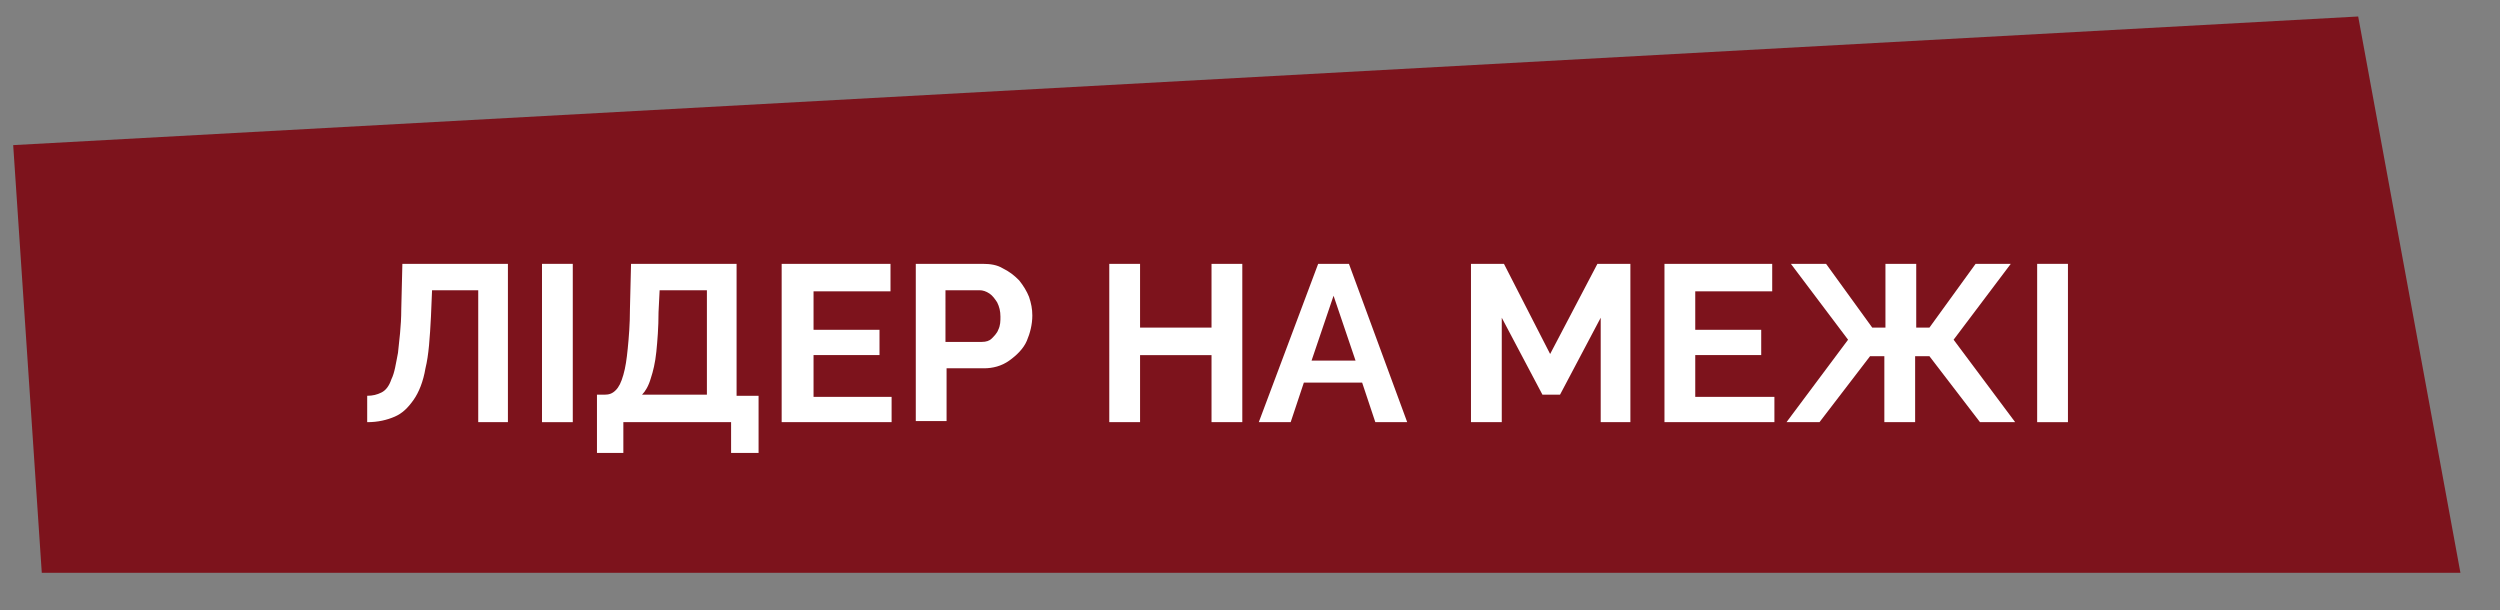
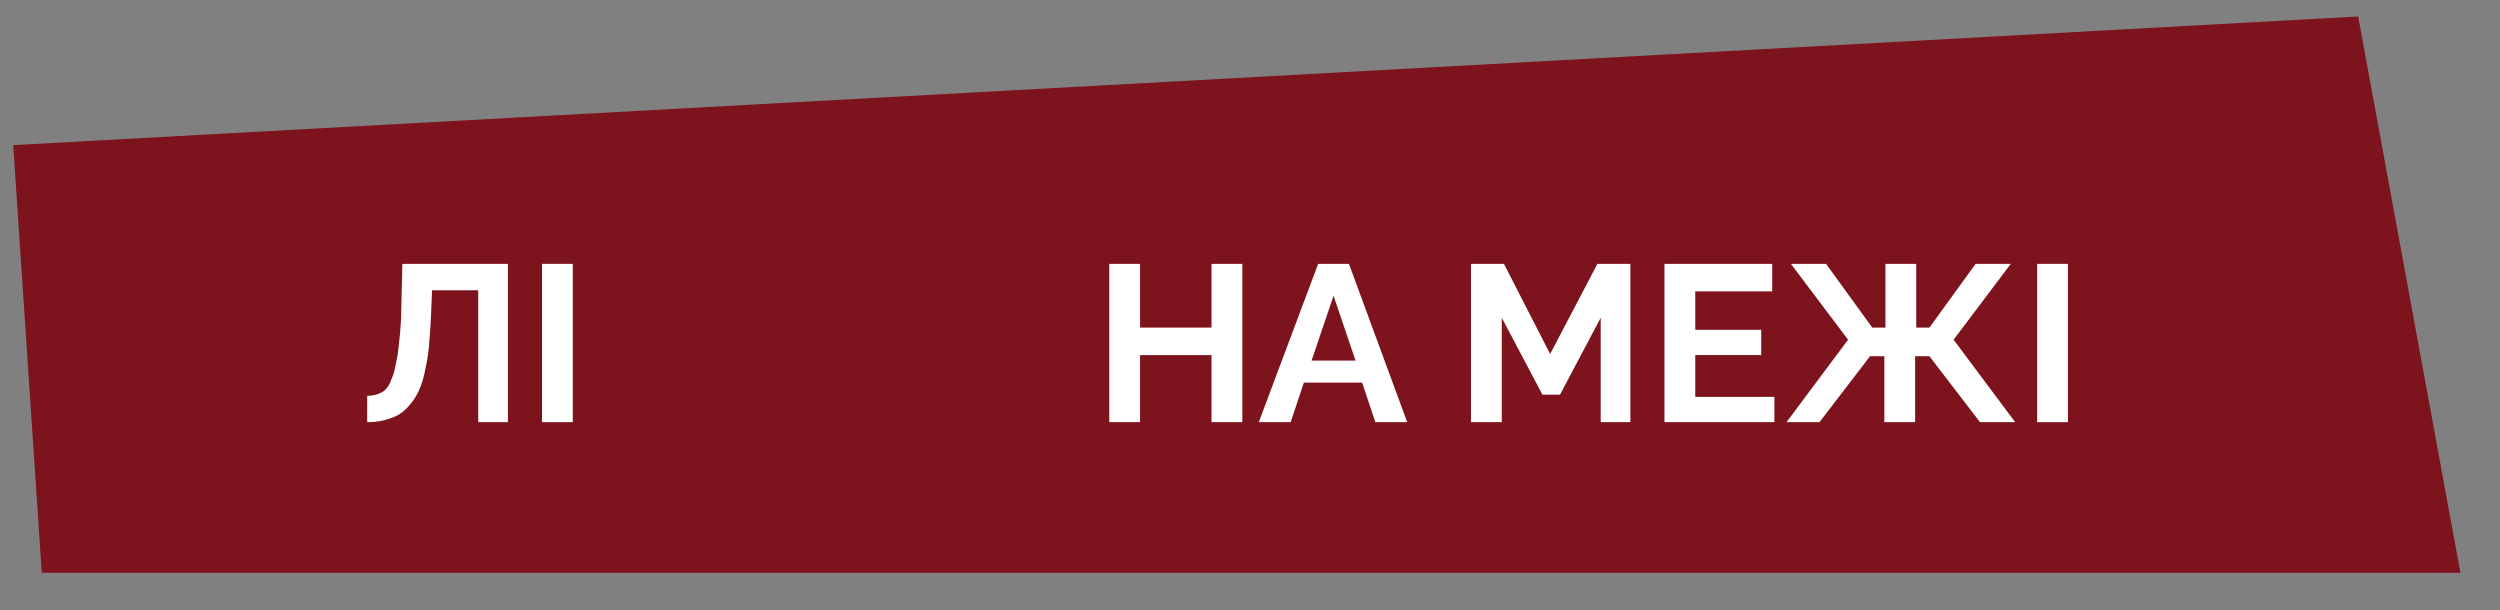
<svg xmlns="http://www.w3.org/2000/svg" version="1.1" id="Layer_1" x="0px" y="0px" viewBox="0 0 227.4 55.5" style="enable-background:new 0 0 227.4 55.5;" xml:space="preserve">
  <rect x="0" y="0" width="227.4" height="55.5" fill="#808080" stroke="none" />
  <style type="text/css">
	.st0{fill:#7D131C;}
	.st1{fill:#FFFFFF;}
</style>
  <polygon class="st0" points="1.2,13.2 3.8,52.1 223.8,52.1 214.5,1.5 " />
  <g>
    <path class="st1" d="M43.5,38.4v-12h-4.2l-0.1,2.4c-0.1,1.9-0.2,3.5-0.5,4.7c-0.2,1.2-0.6,2.2-1.1,2.9c-0.5,0.7-1,1.2-1.7,1.5   c-0.7,0.3-1.5,0.5-2.5,0.5V36c0.5,0,0.9-0.1,1.3-0.3c0.4-0.2,0.7-0.6,0.9-1.2c0.3-0.6,0.4-1.4,0.6-2.4c0.1-1,0.3-2.4,0.3-4l0.1-4.1   h9.6v14.4H43.5z" />
    <path class="st1" d="M49.3,38.4V24h2.8v14.4H49.3z" />
-     <path class="st1" d="M54.3,41.1v-5.2H55c0.4,0,0.7-0.1,1-0.4s0.5-0.7,0.7-1.4s0.3-1.4,0.4-2.4c0.1-1,0.2-2.2,0.2-3.6l0.1-4.1h9.6   v12H69v5.2h-2.5v-2.8h-9.8v2.8H54.3z M58.4,35.9h5.9v-9.5H60l-0.1,2c0,1.4-0.1,2.6-0.2,3.6c-0.1,1-0.3,1.8-0.5,2.4   C59,35.1,58.7,35.6,58.4,35.9z" />
-     <path class="st1" d="M81.1,35.9v2.5h-10V24H81v2.5h-7v3.5h6v2.3h-6v3.8H81.1z" />
-     <path class="st1" d="M83.3,38.4V24h6.1c0.7,0,1.3,0.1,1.8,0.4c0.6,0.3,1,0.6,1.5,1.1c0.4,0.5,0.7,1,0.9,1.5   c0.2,0.6,0.3,1.1,0.3,1.7c0,0.8-0.2,1.6-0.5,2.3s-0.9,1.3-1.6,1.8c-0.7,0.5-1.5,0.7-2.3,0.7h-3.4v4.8H83.3z M86.1,31.1h3.2   c0.4,0,0.7-0.1,0.9-0.3s0.5-0.5,0.6-0.8c0.2-0.4,0.2-0.8,0.2-1.2c0-0.5-0.1-0.9-0.3-1.3c-0.2-0.3-0.4-0.6-0.7-0.8s-0.6-0.3-0.9-0.3   h-3.1V31.1z" />
    <path class="st1" d="M113,24v14.4h-2.8v-6.1h-6.5v6.1h-2.8V24h2.8v5.8h6.5V24H113z" />
    <path class="st1" d="M119.9,24h2.8l5.3,14.4h-2.9l-1.2-3.6h-5.3l-1.2,3.6h-2.9L119.9,24z M123.3,32.8l-2-5.9l-2,5.9H123.3z" />
    <path class="st1" d="M145.6,38.4v-9.5l-3.7,7h-1.6l-3.7-7v9.5h-2.8V24h3l4.2,8.2l4.3-8.2h3v14.4H145.6z" />
    <path class="st1" d="M161.4,35.9v2.5h-10V24h9.8v2.5h-7v3.5h6v2.3h-6v3.8H161.4z" />
    <path class="st1" d="M162.5,38.4l5.6-7.5l-5.2-6.9h3.2l4.2,5.8h1.2V24h2.8v5.8h1.2l4.2-5.8h3.2l-5.2,6.9l5.6,7.5h-3.2l-4.6-6h-1.3   v6h-2.8v-6h-1.3l-4.6,6H162.5z" />
    <path class="st1" d="M185.3,38.4V24h2.8v14.4H185.3z" />
  </g>
</svg>